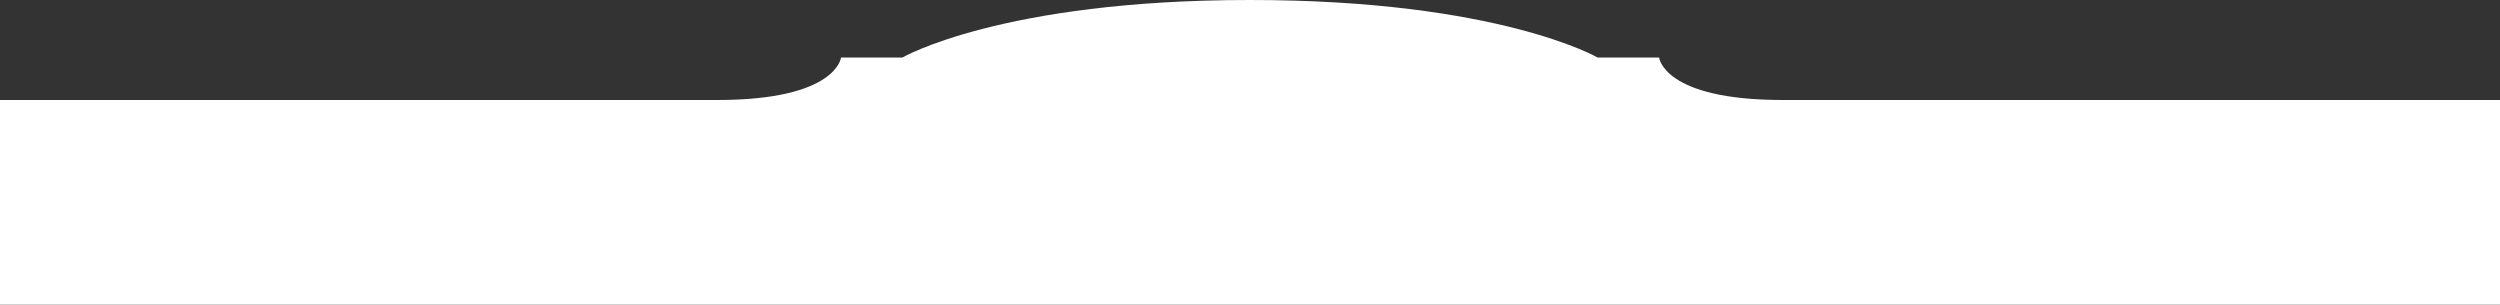
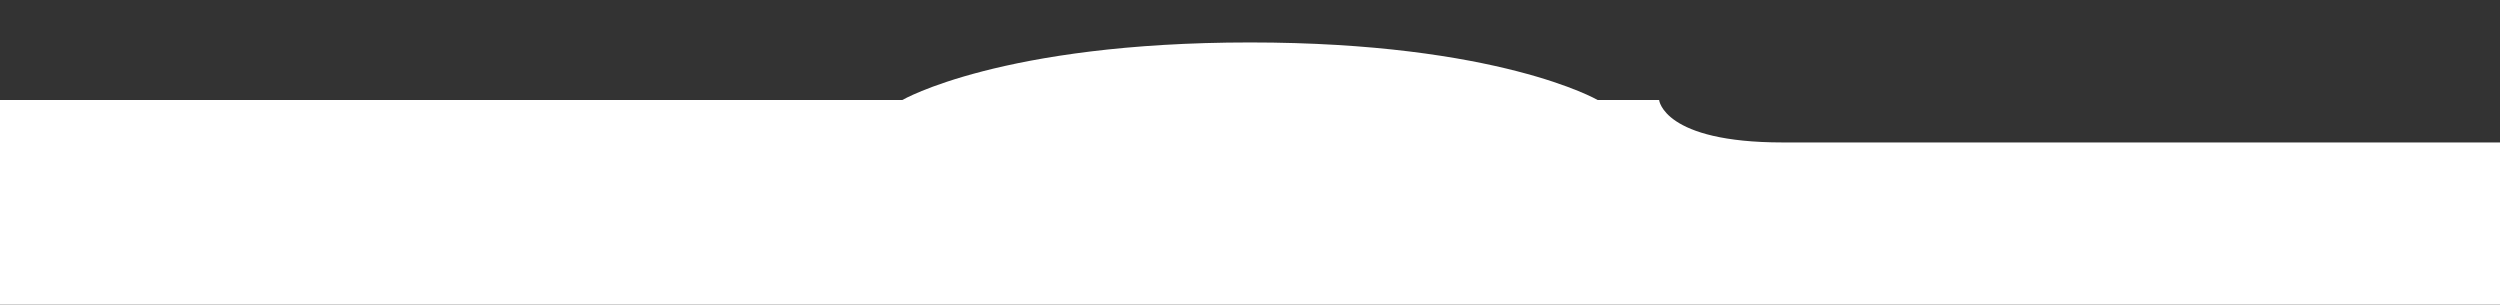
<svg xmlns="http://www.w3.org/2000/svg" id="Layer_1" x="0px" y="0px" viewBox="0 0 1920 234" style="enable-background:new 0 0 1920 234;" xml:space="preserve">
  <rect x="0" y="0" width="1920" height="234" fill="#333333" stroke="none" />
  <style type="text/css">	.st0{fill:#FFFFFF;}</style>
-   <path class="st0" d="M1920,234H0V76.8h551c91.7,0,94.9-32.6,94.9-32.6H693c0,0,76.1-44.2,267-44.2s267,44.2,267,44.2h47.2 c0,0,3.2,32.6,94.9,32.6h551V234z" />
+   <path class="st0" d="M1920,234H0V76.8h551H693c0,0,76.1-44.2,267-44.2s267,44.2,267,44.2h47.2 c0,0,3.2,32.6,94.9,32.6h551V234z" />
</svg>